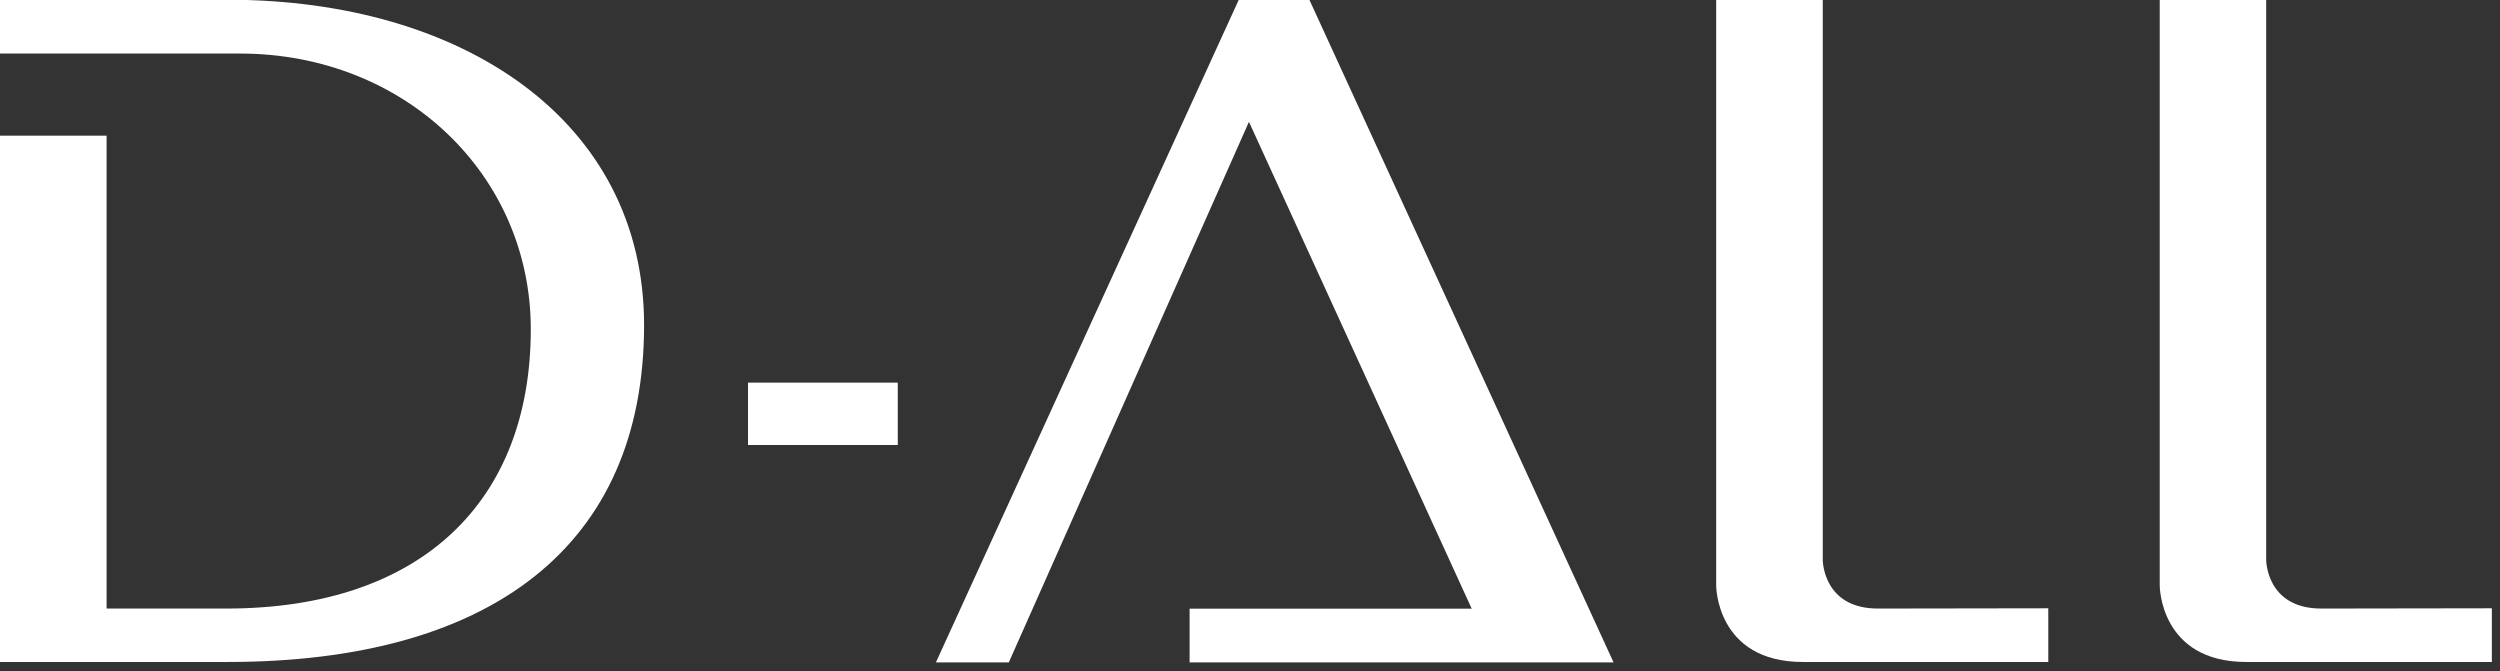
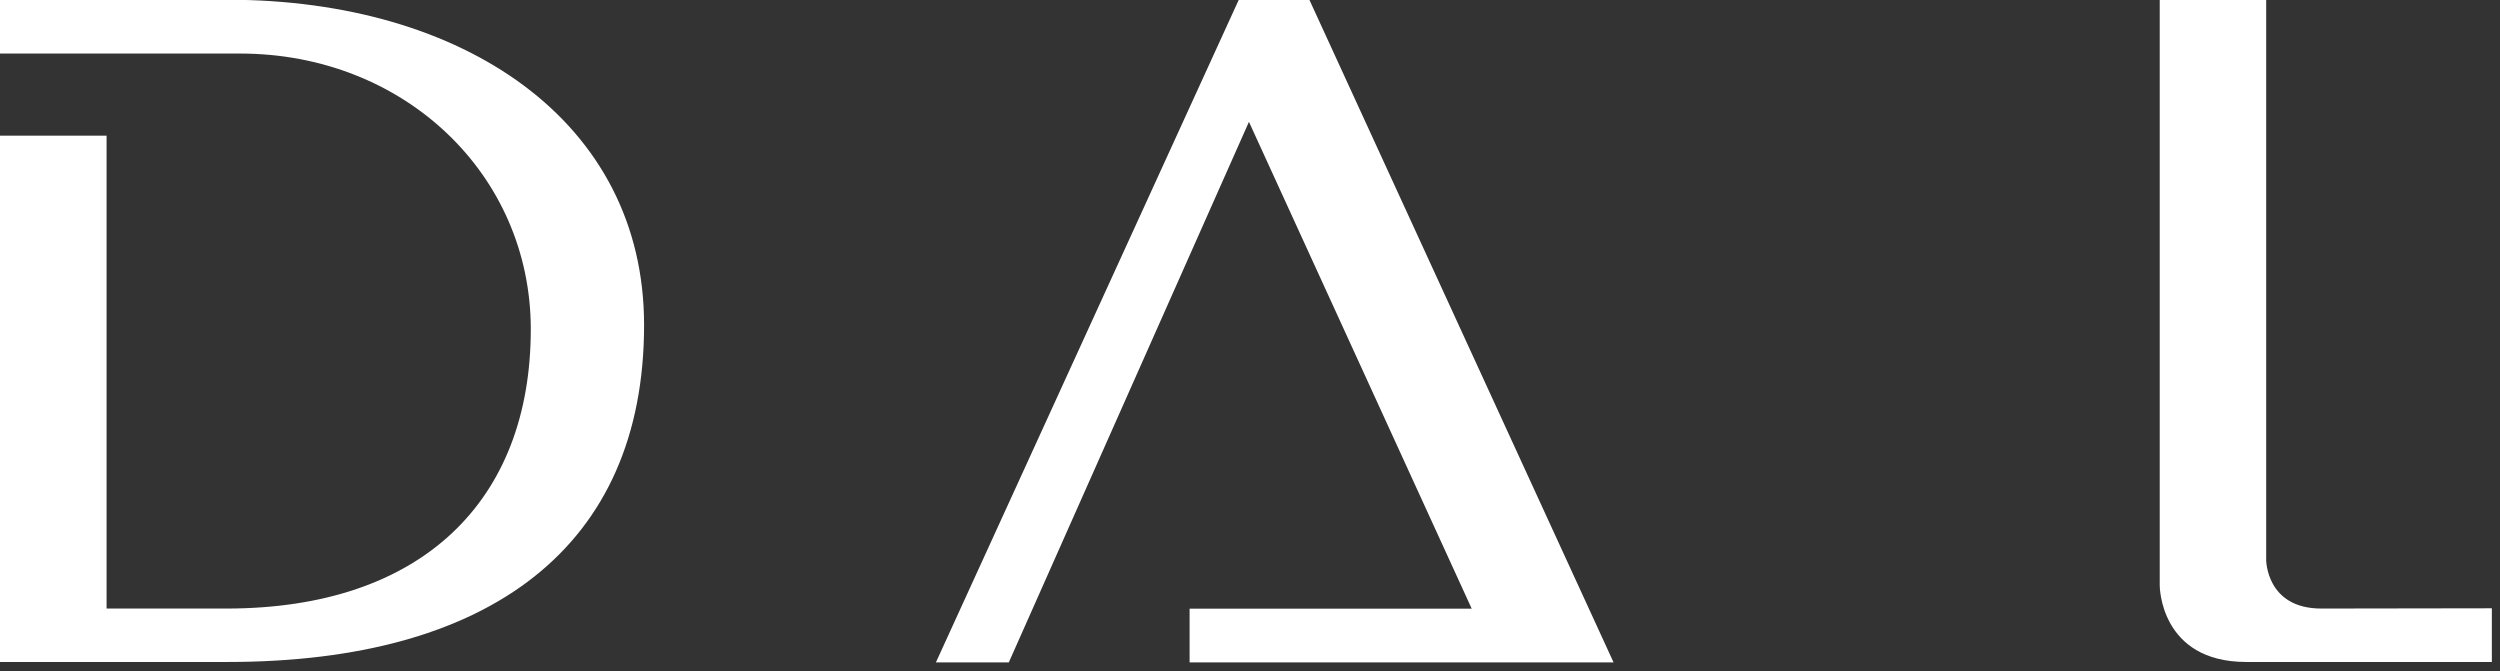
<svg xmlns="http://www.w3.org/2000/svg" width="190" height="51" viewBox="0 0 190 51" fill="none">
  <rect x="0" y="0" width="190" height="51" fill="#333333" stroke="none" />
  <g clip-path="url(#clip0)">
-     <path d="M68.23 29.08H56.85V33.82H68.23V29.08Z" fill="white" />
    <path d="M17.29 -3.05176e-05H0V4.07H18.24C30.72 4.07 40.34 13.26 40.34 25.02C40.34 38.02 32.11 46.25 17.2 46.25H8.1V10.31H0V50.31H17.29C37.21 50.31 48.95 41.58 48.95 24.7C48.95 9.21 35.23 -0.02 17.29 -0.02" fill="white" />
    <path d="M94.14 0L71.13 50.34H76.67L94.92 9.26L111.85 46.26H90.41V50.34H122.63L99.52 0H94.14Z" fill="white" />
    <path d="M176.42 46.25C172.23 46.25 172.23 42.56 172.23 42.56V0H164.14V44.51C164.14 44.51 164.14 50.31 170.72 50.31H189.38V46.23L176.42 46.25Z" fill="white" />
-     <path d="M142.72 46.25C138.53 46.25 138.53 42.56 138.53 42.56V0H130.43V44.51C130.43 44.51 130.43 50.31 137.02 50.31H155.67V46.23L142.72 46.25Z" fill="white" />
  </g>
  <defs>
    <clipPath id="clip0">
      <rect width="189.38" height="50.34" fill="white" />
    </clipPath>
  </defs>
</svg>